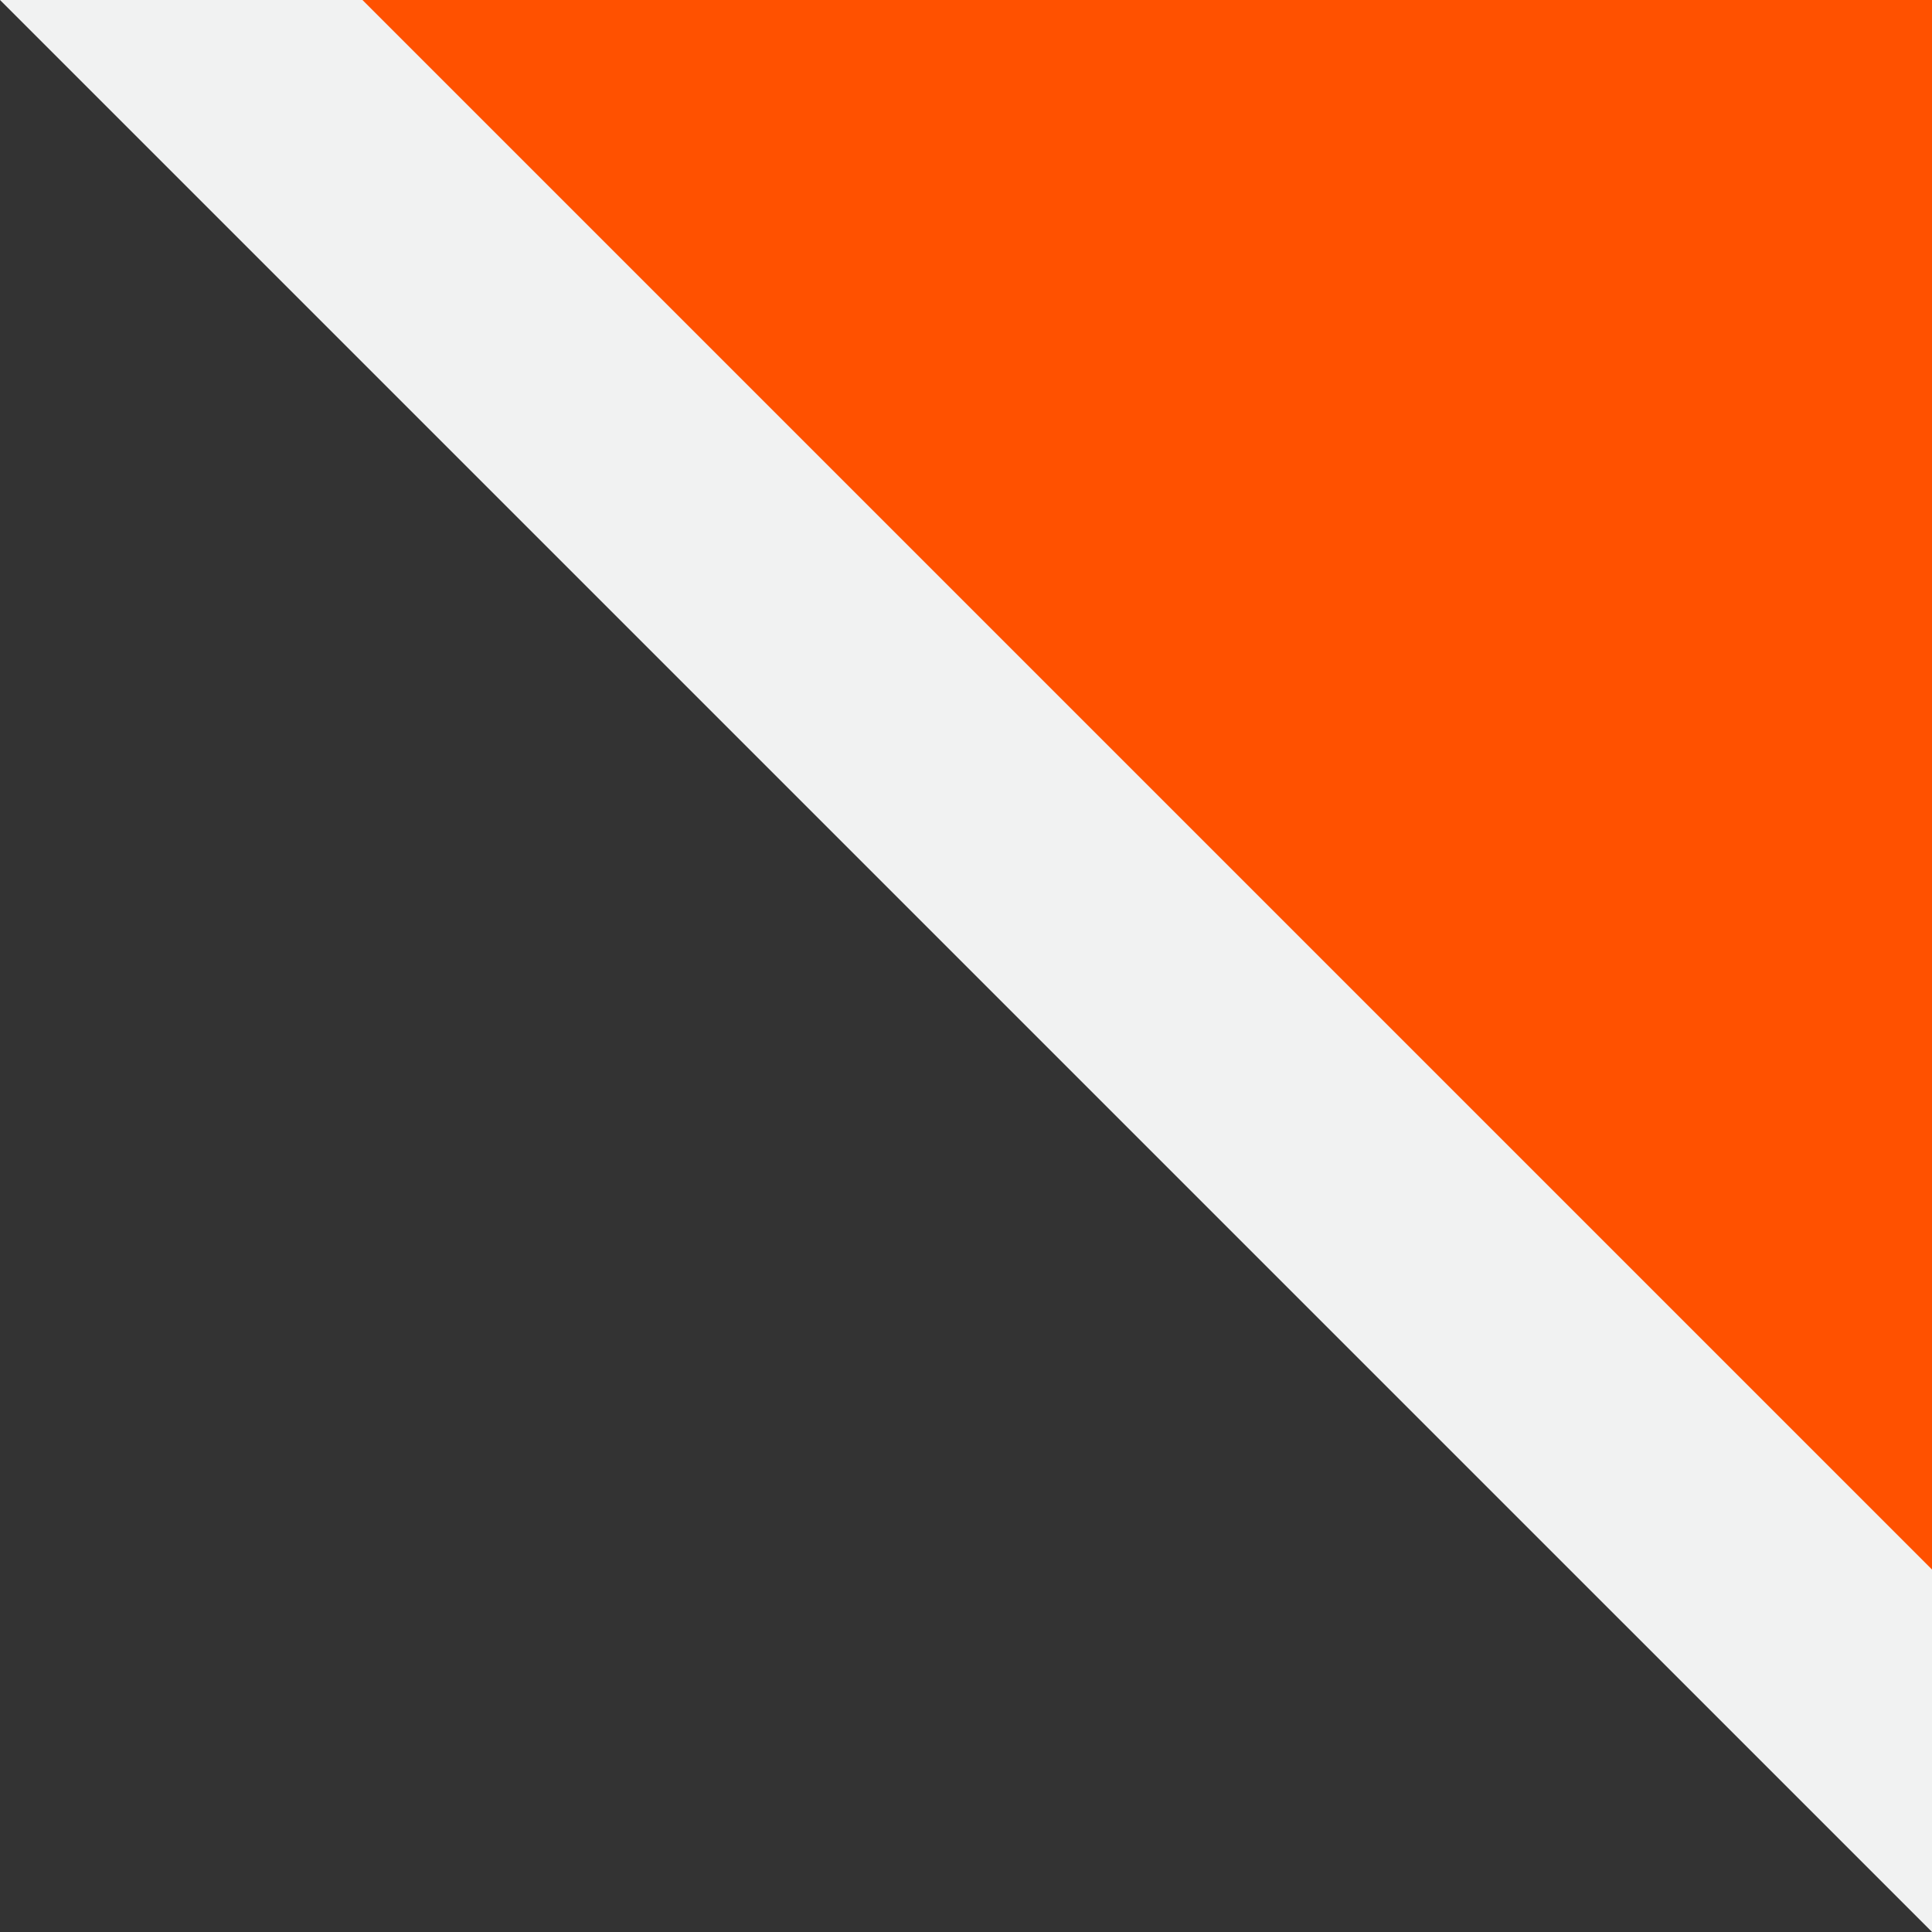
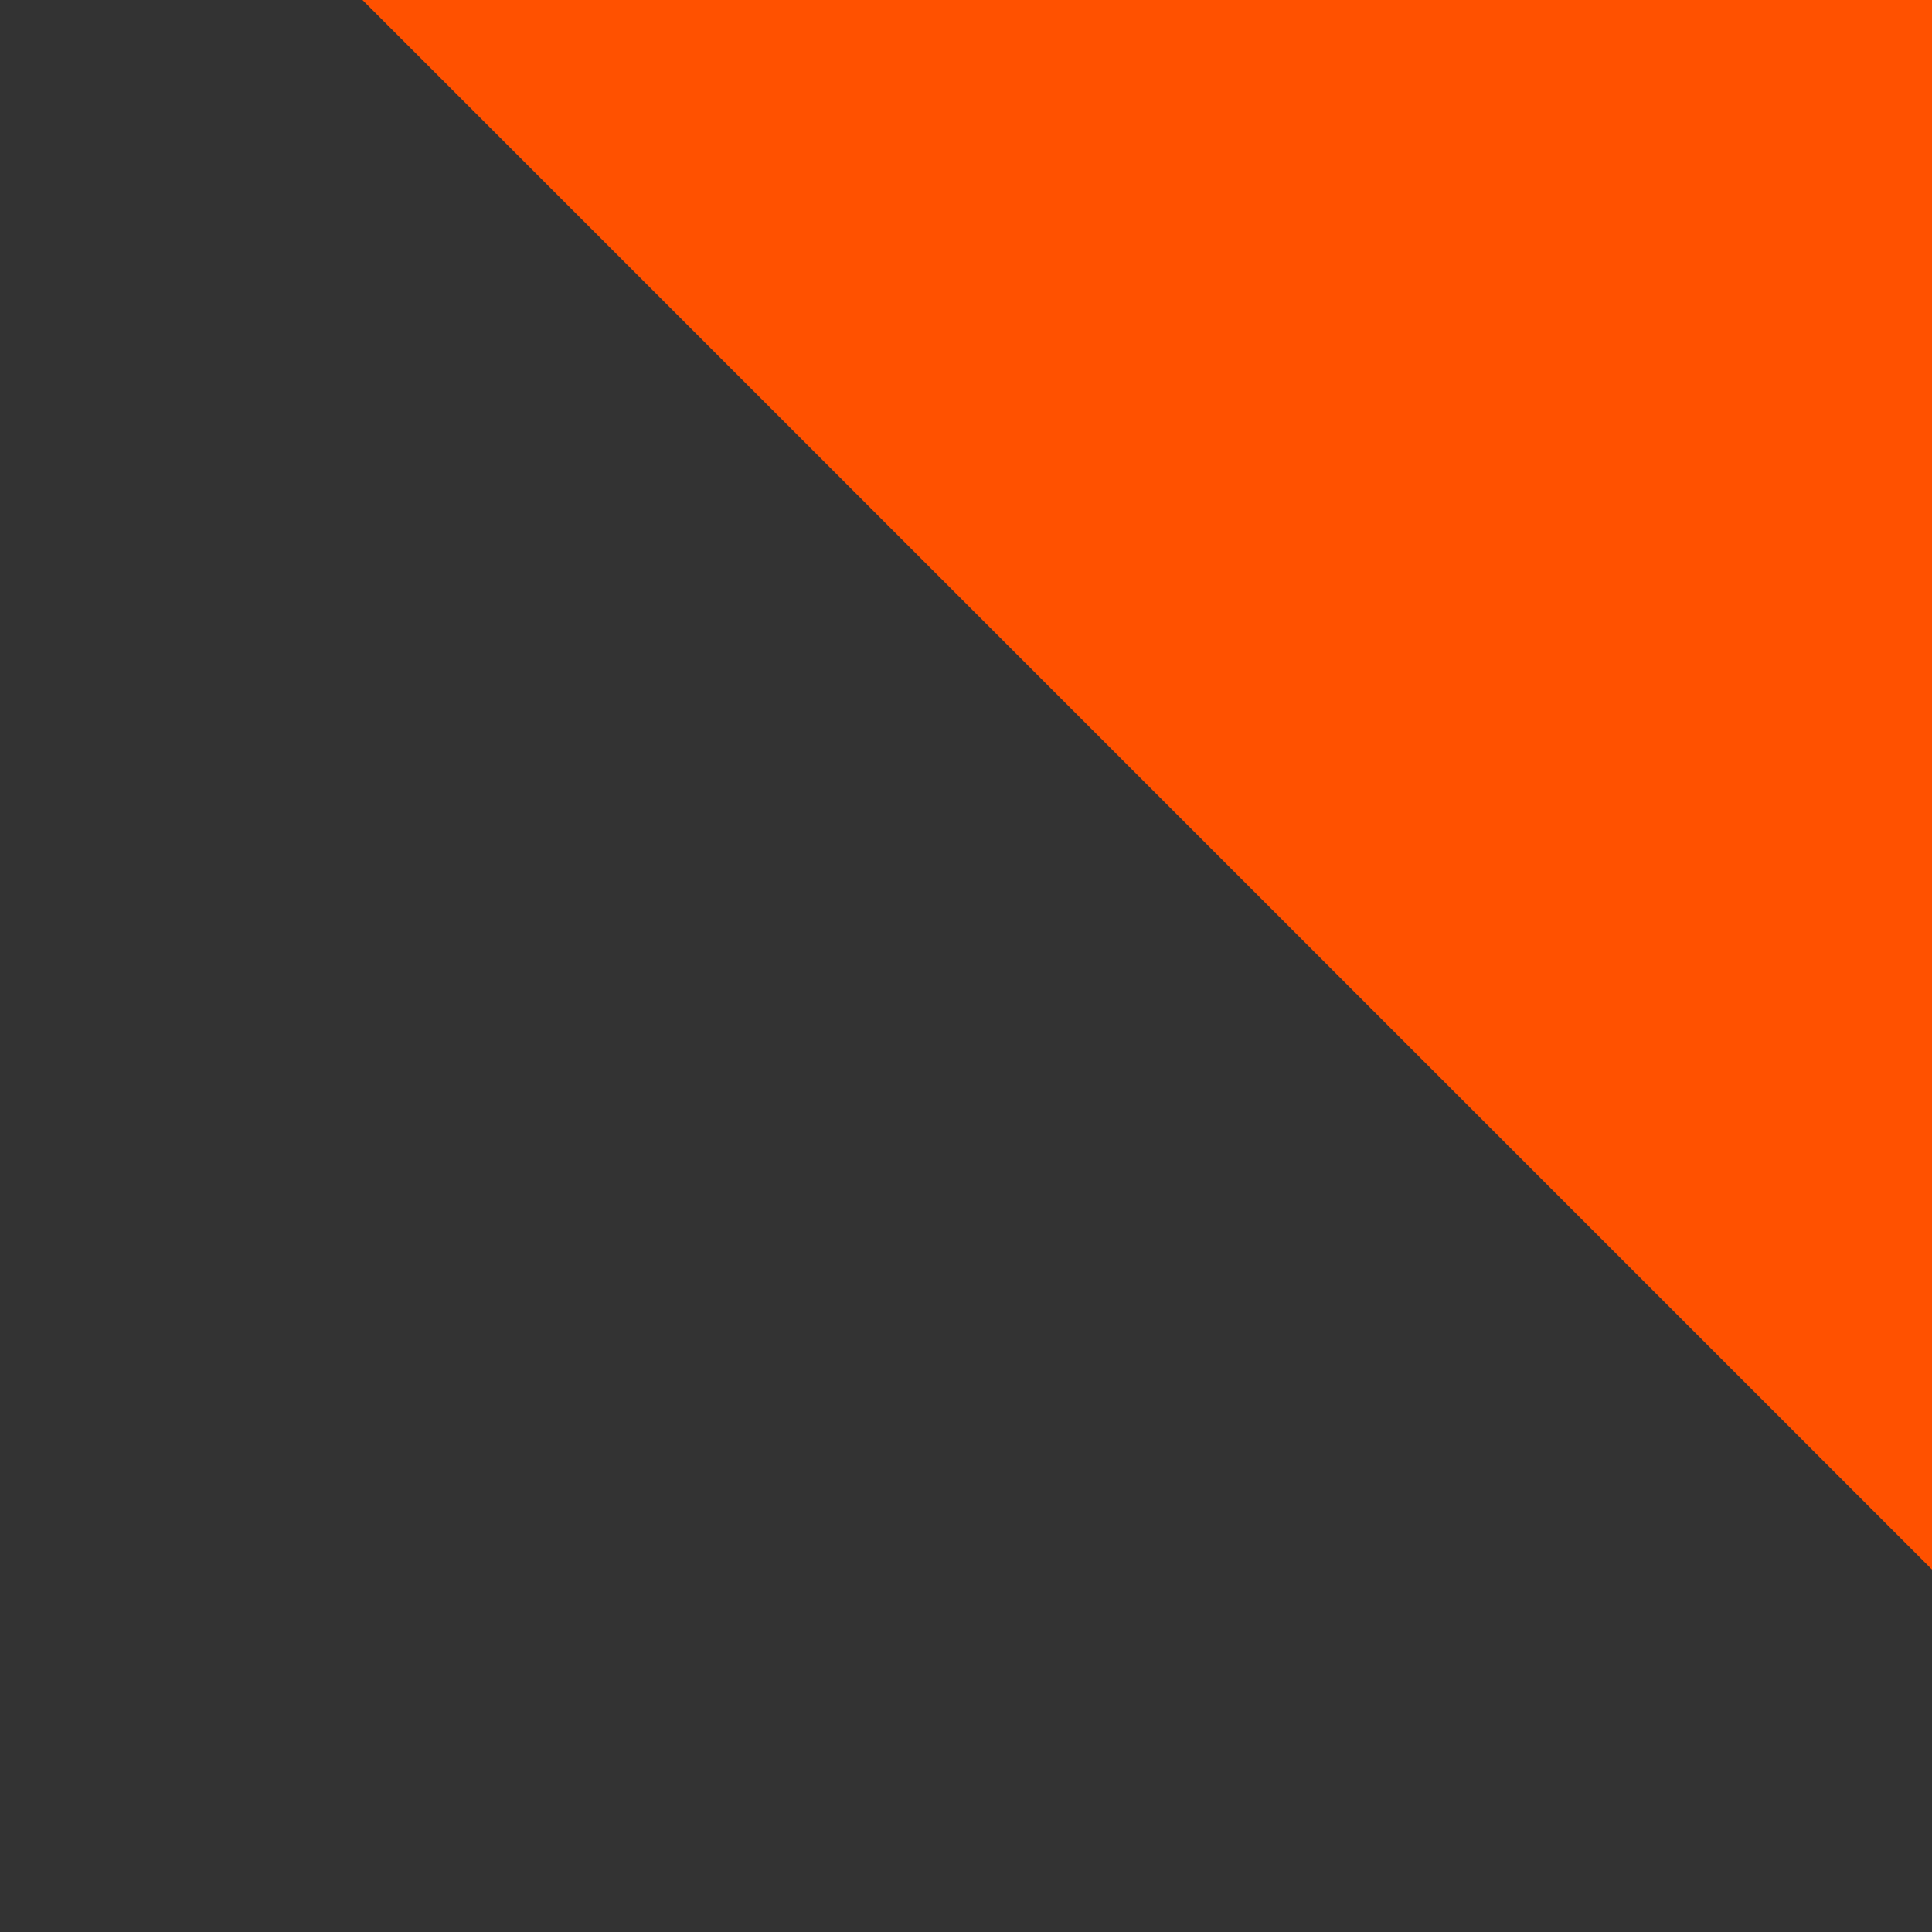
<svg xmlns="http://www.w3.org/2000/svg" width="73.434" height="73.434" viewBox="0 0 73.434 73.434">
  <rect x="0" y="0" width="73.434" height="73.434" fill="#333333" stroke="none" />
  <g id="Group_652" data-name="Group 652" transform="translate(-1448.566 -2734.663)">
-     <path id="Path_111" data-name="Path 111" d="M721.344,2053l73.434,73.433V2053Z" transform="translate(727.223 681.663)" fill="#f1f2f2" />
    <path id="Path_110" data-name="Path 110" d="M721.343,2053,781,2112.656V2053Z" transform="translate(741 681.663)" fill="#ff5100" />
  </g>
</svg>